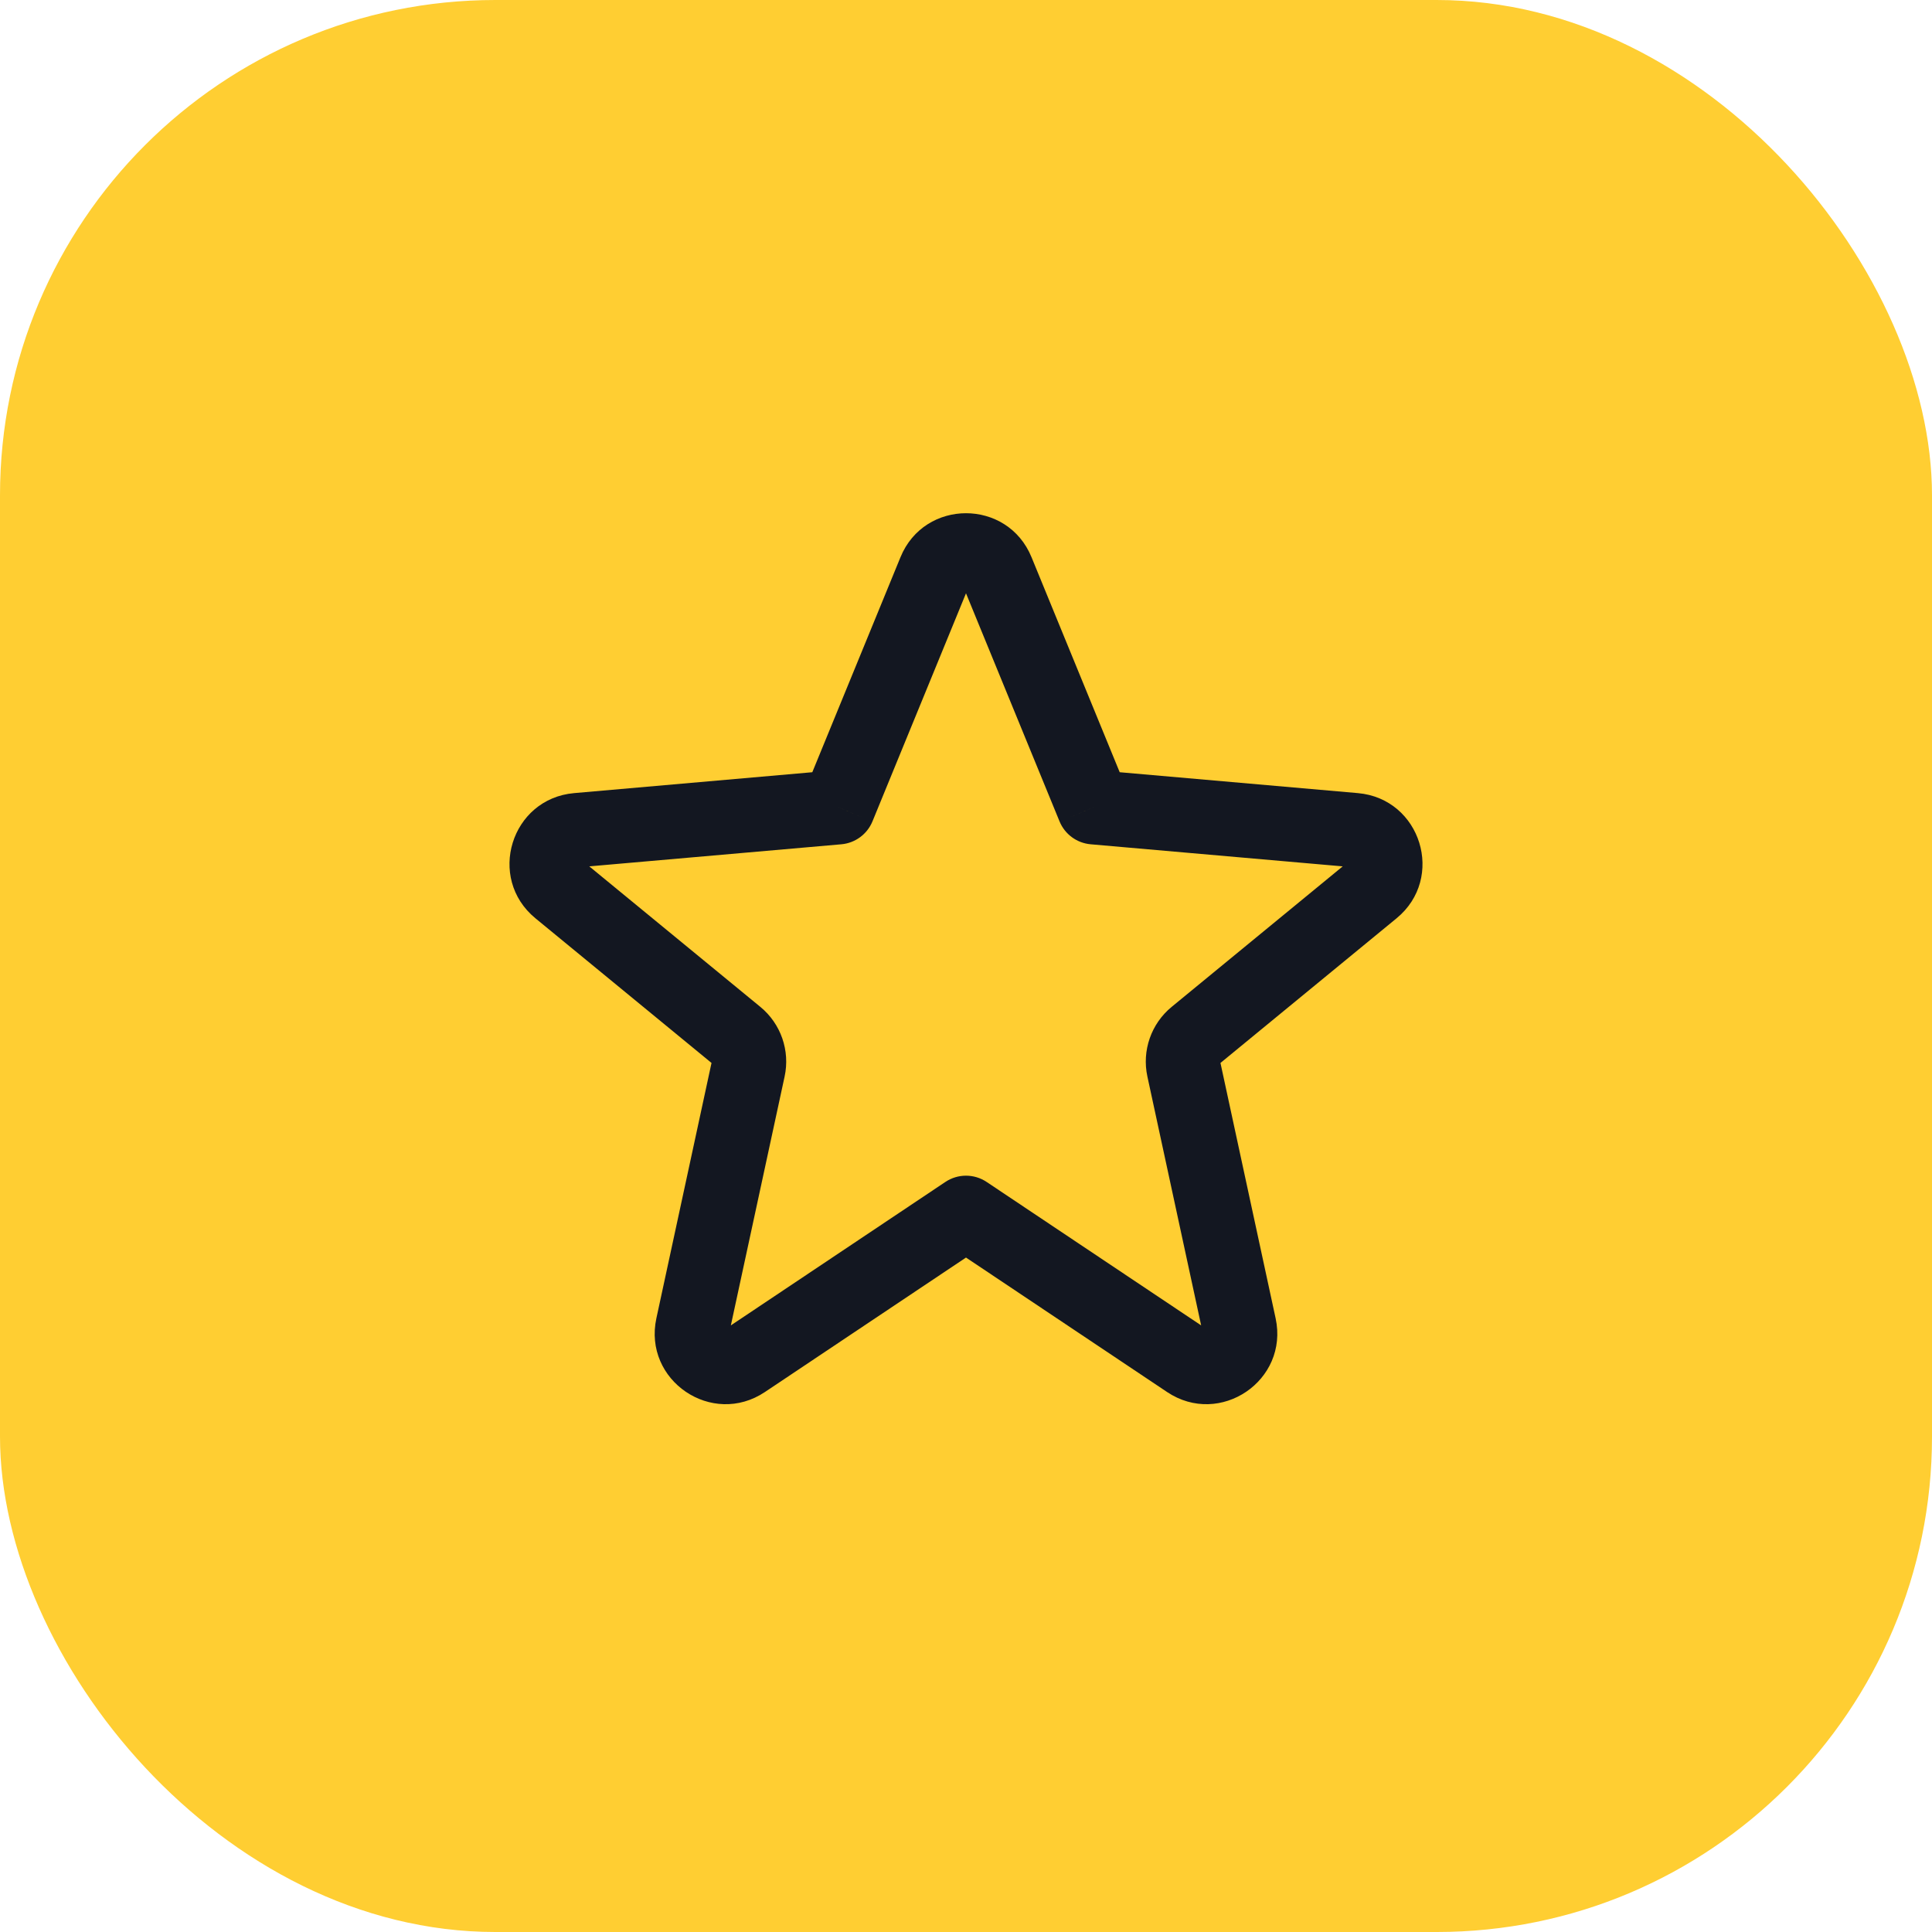
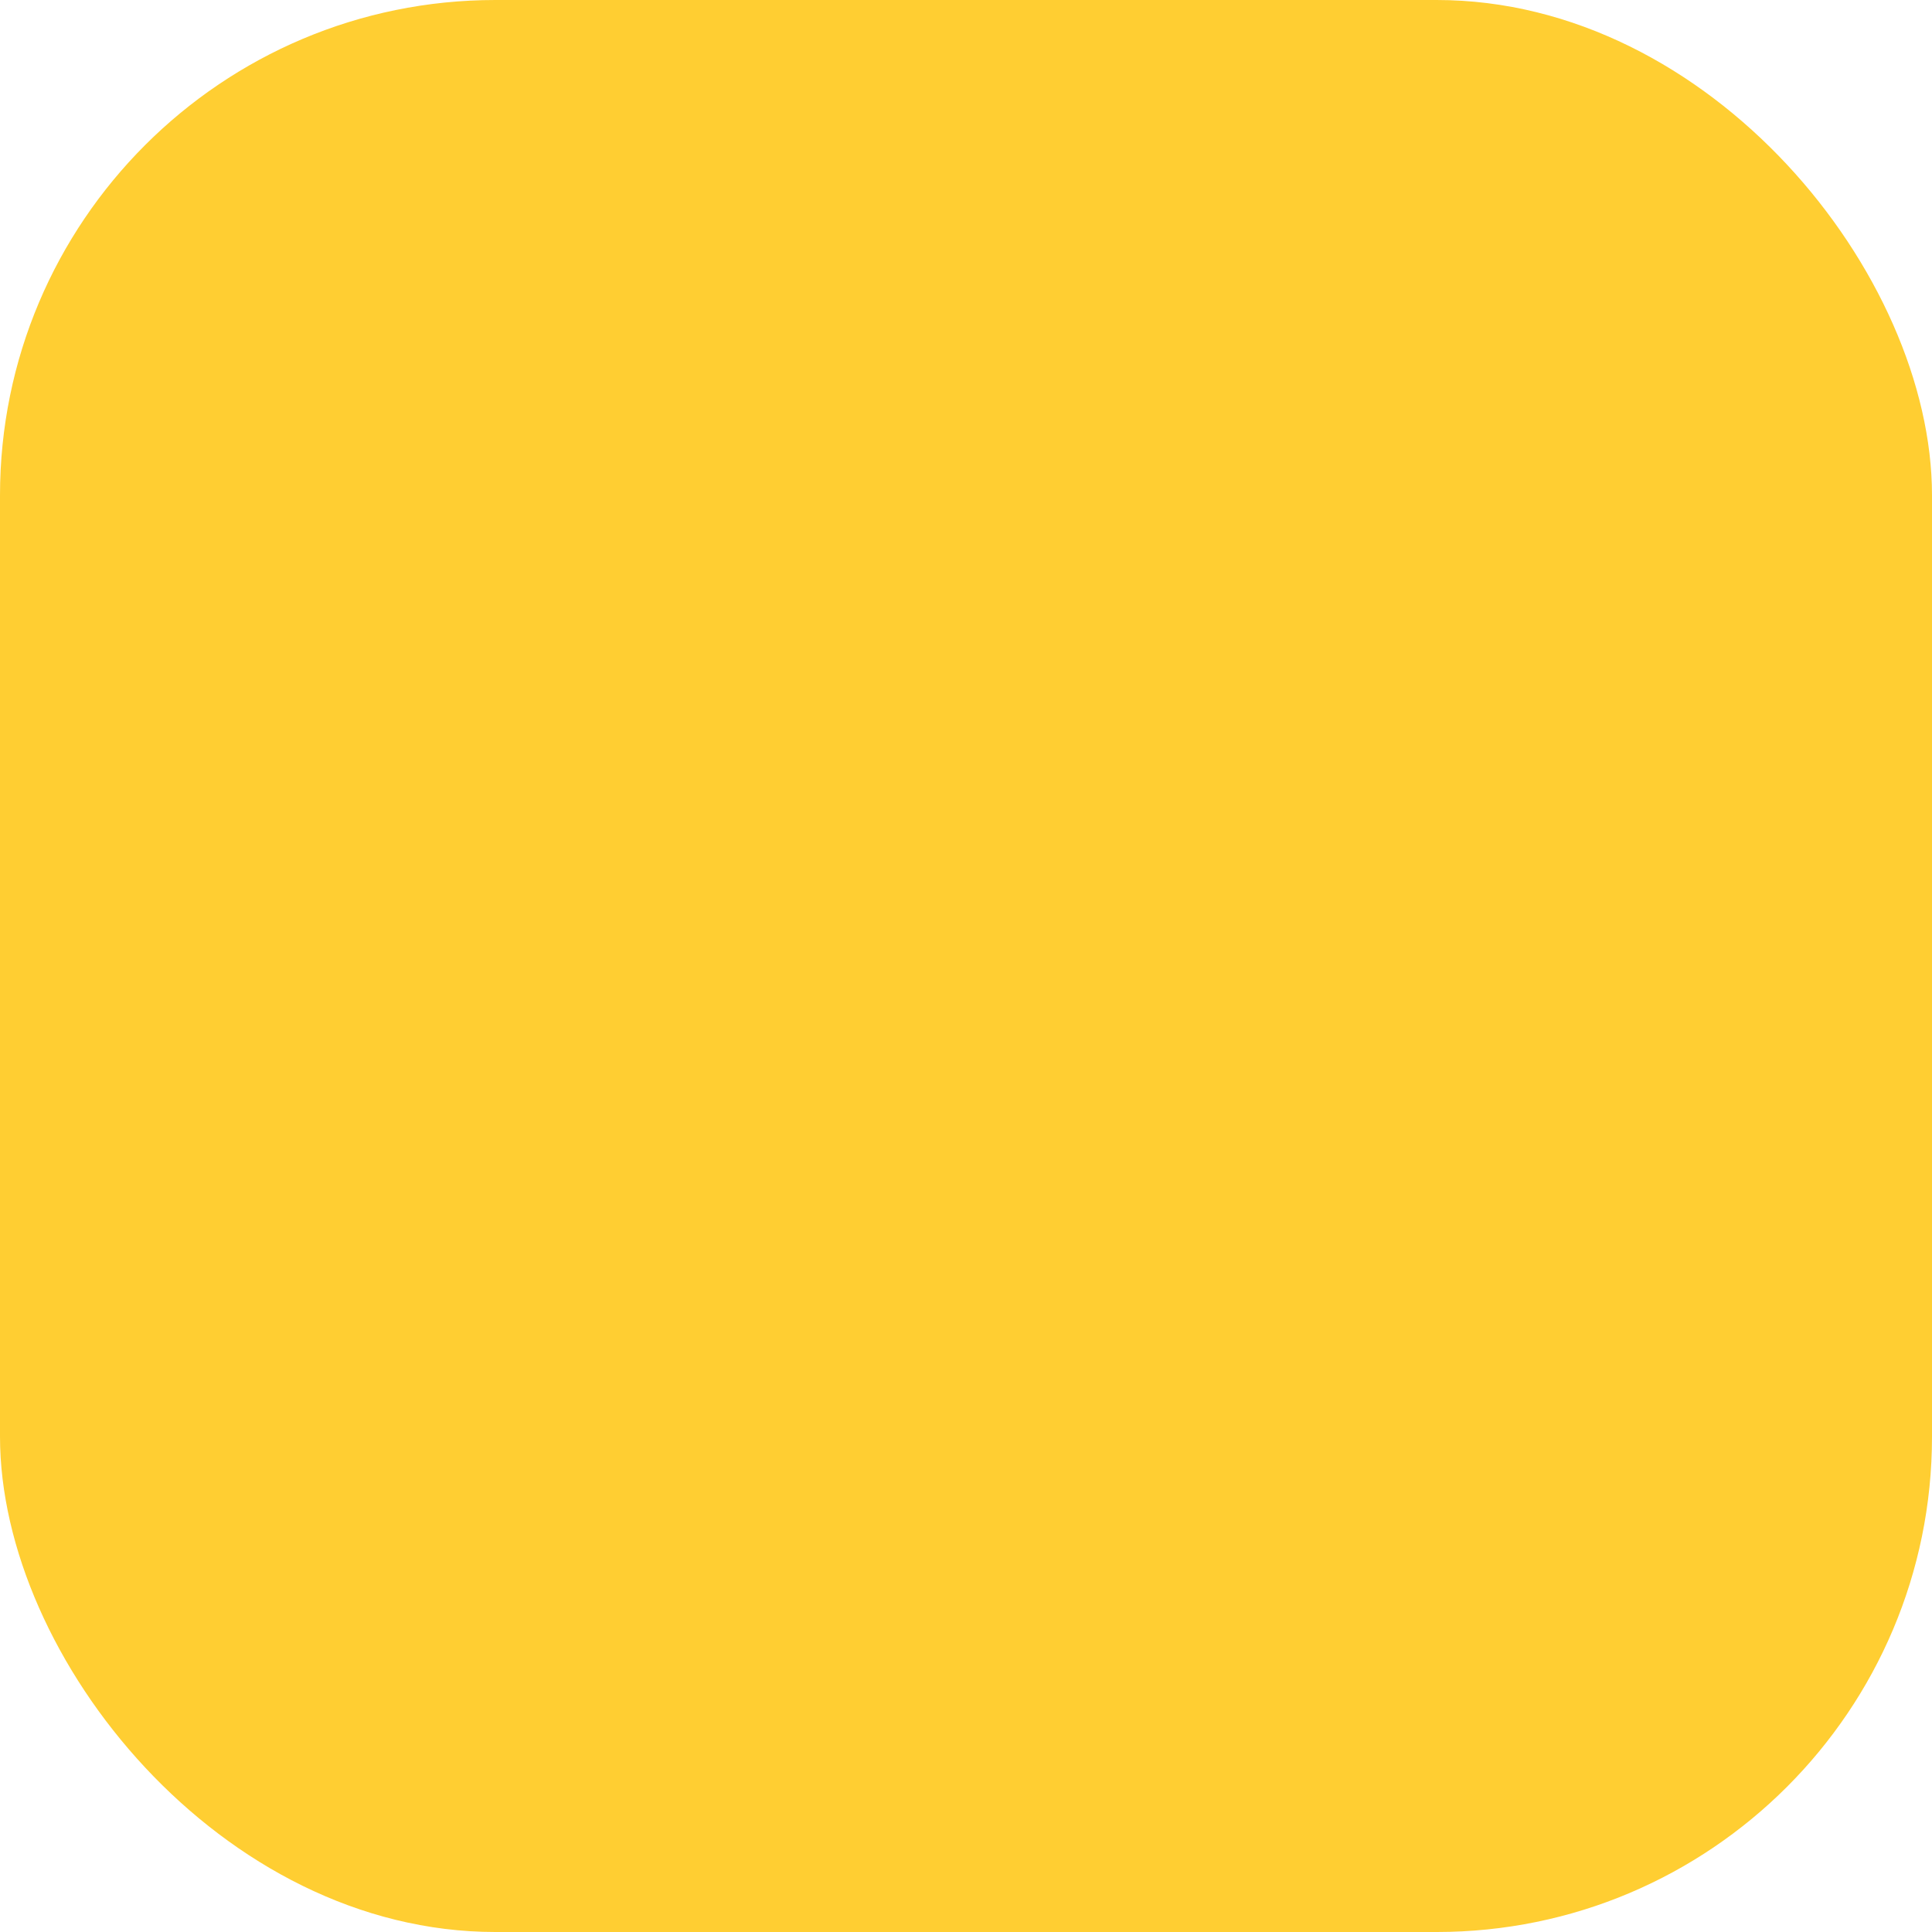
<svg xmlns="http://www.w3.org/2000/svg" width="78" height="78" viewBox="0 0 78 78" fill="none">
  <rect width="78" height="78" rx="20" fill="#FFCE32" />
-   <path d="M44.164 32.592L42.776 33.161C42.989 33.68 43.474 34.037 44.033 34.086L44.164 32.592ZM39 48.966L39.834 47.719C39.329 47.381 38.671 47.381 38.166 47.719L39 48.966ZM33.836 32.592L33.967 34.086C34.526 34.037 35.011 33.68 35.224 33.161L33.836 32.592ZM22.569 35.915L21.617 37.074L22.569 35.915ZM30.211 43.145L31.677 43.462L30.211 43.145ZM29.746 41.81L28.793 42.969L29.746 41.81ZM30.047 54.953L30.881 56.2L30.047 54.953ZM50.034 53.539L48.568 53.855L50.034 53.539ZM47.953 54.953L48.787 53.706L47.953 54.953ZM48.254 41.81L49.207 42.969L48.254 41.81ZM47.789 43.145L46.323 43.462L47.789 43.145ZM40.256 23.062L41.644 22.493L40.256 23.062ZM38.868 23.631L42.776 33.161L45.552 32.022L41.644 22.493L38.868 23.631ZM44.033 34.086L54.557 35.008L54.819 32.02L44.295 31.097L44.033 34.086ZM54.479 34.756L47.302 40.651L49.207 42.969L56.383 37.074L54.479 34.756ZM46.323 43.462L48.568 53.855L51.5 53.222L49.255 42.829L46.323 43.462ZM48.787 53.706L39.834 47.719L38.166 50.213L47.119 56.2L48.787 53.706ZM38.166 47.719L29.213 53.706L30.881 56.2L39.834 50.213L38.166 47.719ZM29.432 53.855L31.677 43.462L28.744 42.829L26.5 53.222L29.432 53.855ZM30.698 40.651L23.521 34.756L21.617 37.074L28.793 42.969L30.698 40.651ZM23.443 35.008L33.967 34.086L33.705 31.097L23.181 32.02L23.443 35.008ZM35.224 33.161L39.132 23.631L36.356 22.493L32.448 32.022L35.224 33.161ZM23.521 34.756C23.521 34.756 23.522 34.756 23.523 34.757C23.524 34.758 23.526 34.76 23.528 34.762C23.532 34.767 23.537 34.773 23.542 34.781C23.552 34.797 23.56 34.816 23.566 34.834C23.575 34.869 23.571 34.894 23.567 34.908C23.563 34.922 23.552 34.945 23.524 34.969C23.509 34.981 23.492 34.992 23.474 34.999C23.466 35.003 23.458 35.005 23.452 35.007C23.449 35.007 23.447 35.008 23.445 35.008C23.444 35.008 23.443 35.008 23.443 35.008L23.181 32.02C20.631 32.243 19.639 35.449 21.617 37.074L23.521 34.756ZM31.677 43.462C31.903 42.416 31.525 41.331 30.698 40.651L28.793 42.969C28.752 42.935 28.733 42.881 28.744 42.829L31.677 43.462ZM29.213 53.706C29.213 53.706 29.216 53.705 29.221 53.702C29.227 53.699 29.234 53.697 29.243 53.694C29.262 53.689 29.282 53.686 29.301 53.687C29.338 53.688 29.361 53.699 29.373 53.707C29.385 53.715 29.403 53.732 29.418 53.766C29.425 53.784 29.43 53.803 29.433 53.822C29.433 53.832 29.433 53.84 29.433 53.846C29.433 53.852 29.432 53.855 29.432 53.855L26.5 53.222C25.957 55.733 28.745 57.628 30.881 56.2L29.213 53.706ZM48.568 53.855C48.568 53.855 48.567 53.852 48.567 53.846C48.567 53.84 48.567 53.832 48.568 53.822C48.569 53.803 48.575 53.784 48.582 53.766C48.597 53.732 48.615 53.715 48.627 53.707C48.639 53.699 48.662 53.688 48.699 53.687C48.718 53.686 48.738 53.689 48.757 53.694C48.766 53.697 48.773 53.699 48.779 53.702C48.784 53.705 48.787 53.706 48.787 53.706L47.119 56.2C49.255 57.628 52.043 55.733 51.5 53.222L48.568 53.855ZM47.302 40.651C46.475 41.331 46.097 42.416 46.323 43.462L49.255 42.829C49.267 42.881 49.248 42.935 49.207 42.969L47.302 40.651ZM54.557 35.008C54.557 35.008 54.556 35.008 54.555 35.008C54.553 35.008 54.551 35.007 54.548 35.007C54.542 35.005 54.534 35.003 54.526 34.999C54.508 34.992 54.491 34.981 54.476 34.969C54.448 34.945 54.437 34.922 54.433 34.908C54.429 34.894 54.425 34.869 54.434 34.834C54.44 34.816 54.448 34.797 54.458 34.781C54.463 34.773 54.468 34.767 54.472 34.762C54.474 34.76 54.476 34.758 54.477 34.757C54.478 34.756 54.479 34.756 54.479 34.756L56.383 37.074C58.361 35.449 57.369 32.243 54.819 32.02L54.557 35.008ZM41.644 22.493C40.674 20.129 37.326 20.129 36.356 22.493L39.132 23.631C39.132 23.631 39.132 23.632 39.131 23.633C39.13 23.635 39.129 23.637 39.128 23.639C39.124 23.645 39.12 23.651 39.114 23.658C39.102 23.673 39.086 23.686 39.07 23.696C39.039 23.716 39.014 23.72 39 23.72C38.986 23.72 38.961 23.716 38.93 23.696C38.914 23.686 38.898 23.673 38.886 23.658C38.88 23.651 38.876 23.645 38.872 23.639C38.871 23.637 38.87 23.635 38.869 23.633C38.868 23.632 38.868 23.631 38.868 23.631L41.644 22.493Z" fill="#131721" />
</svg>